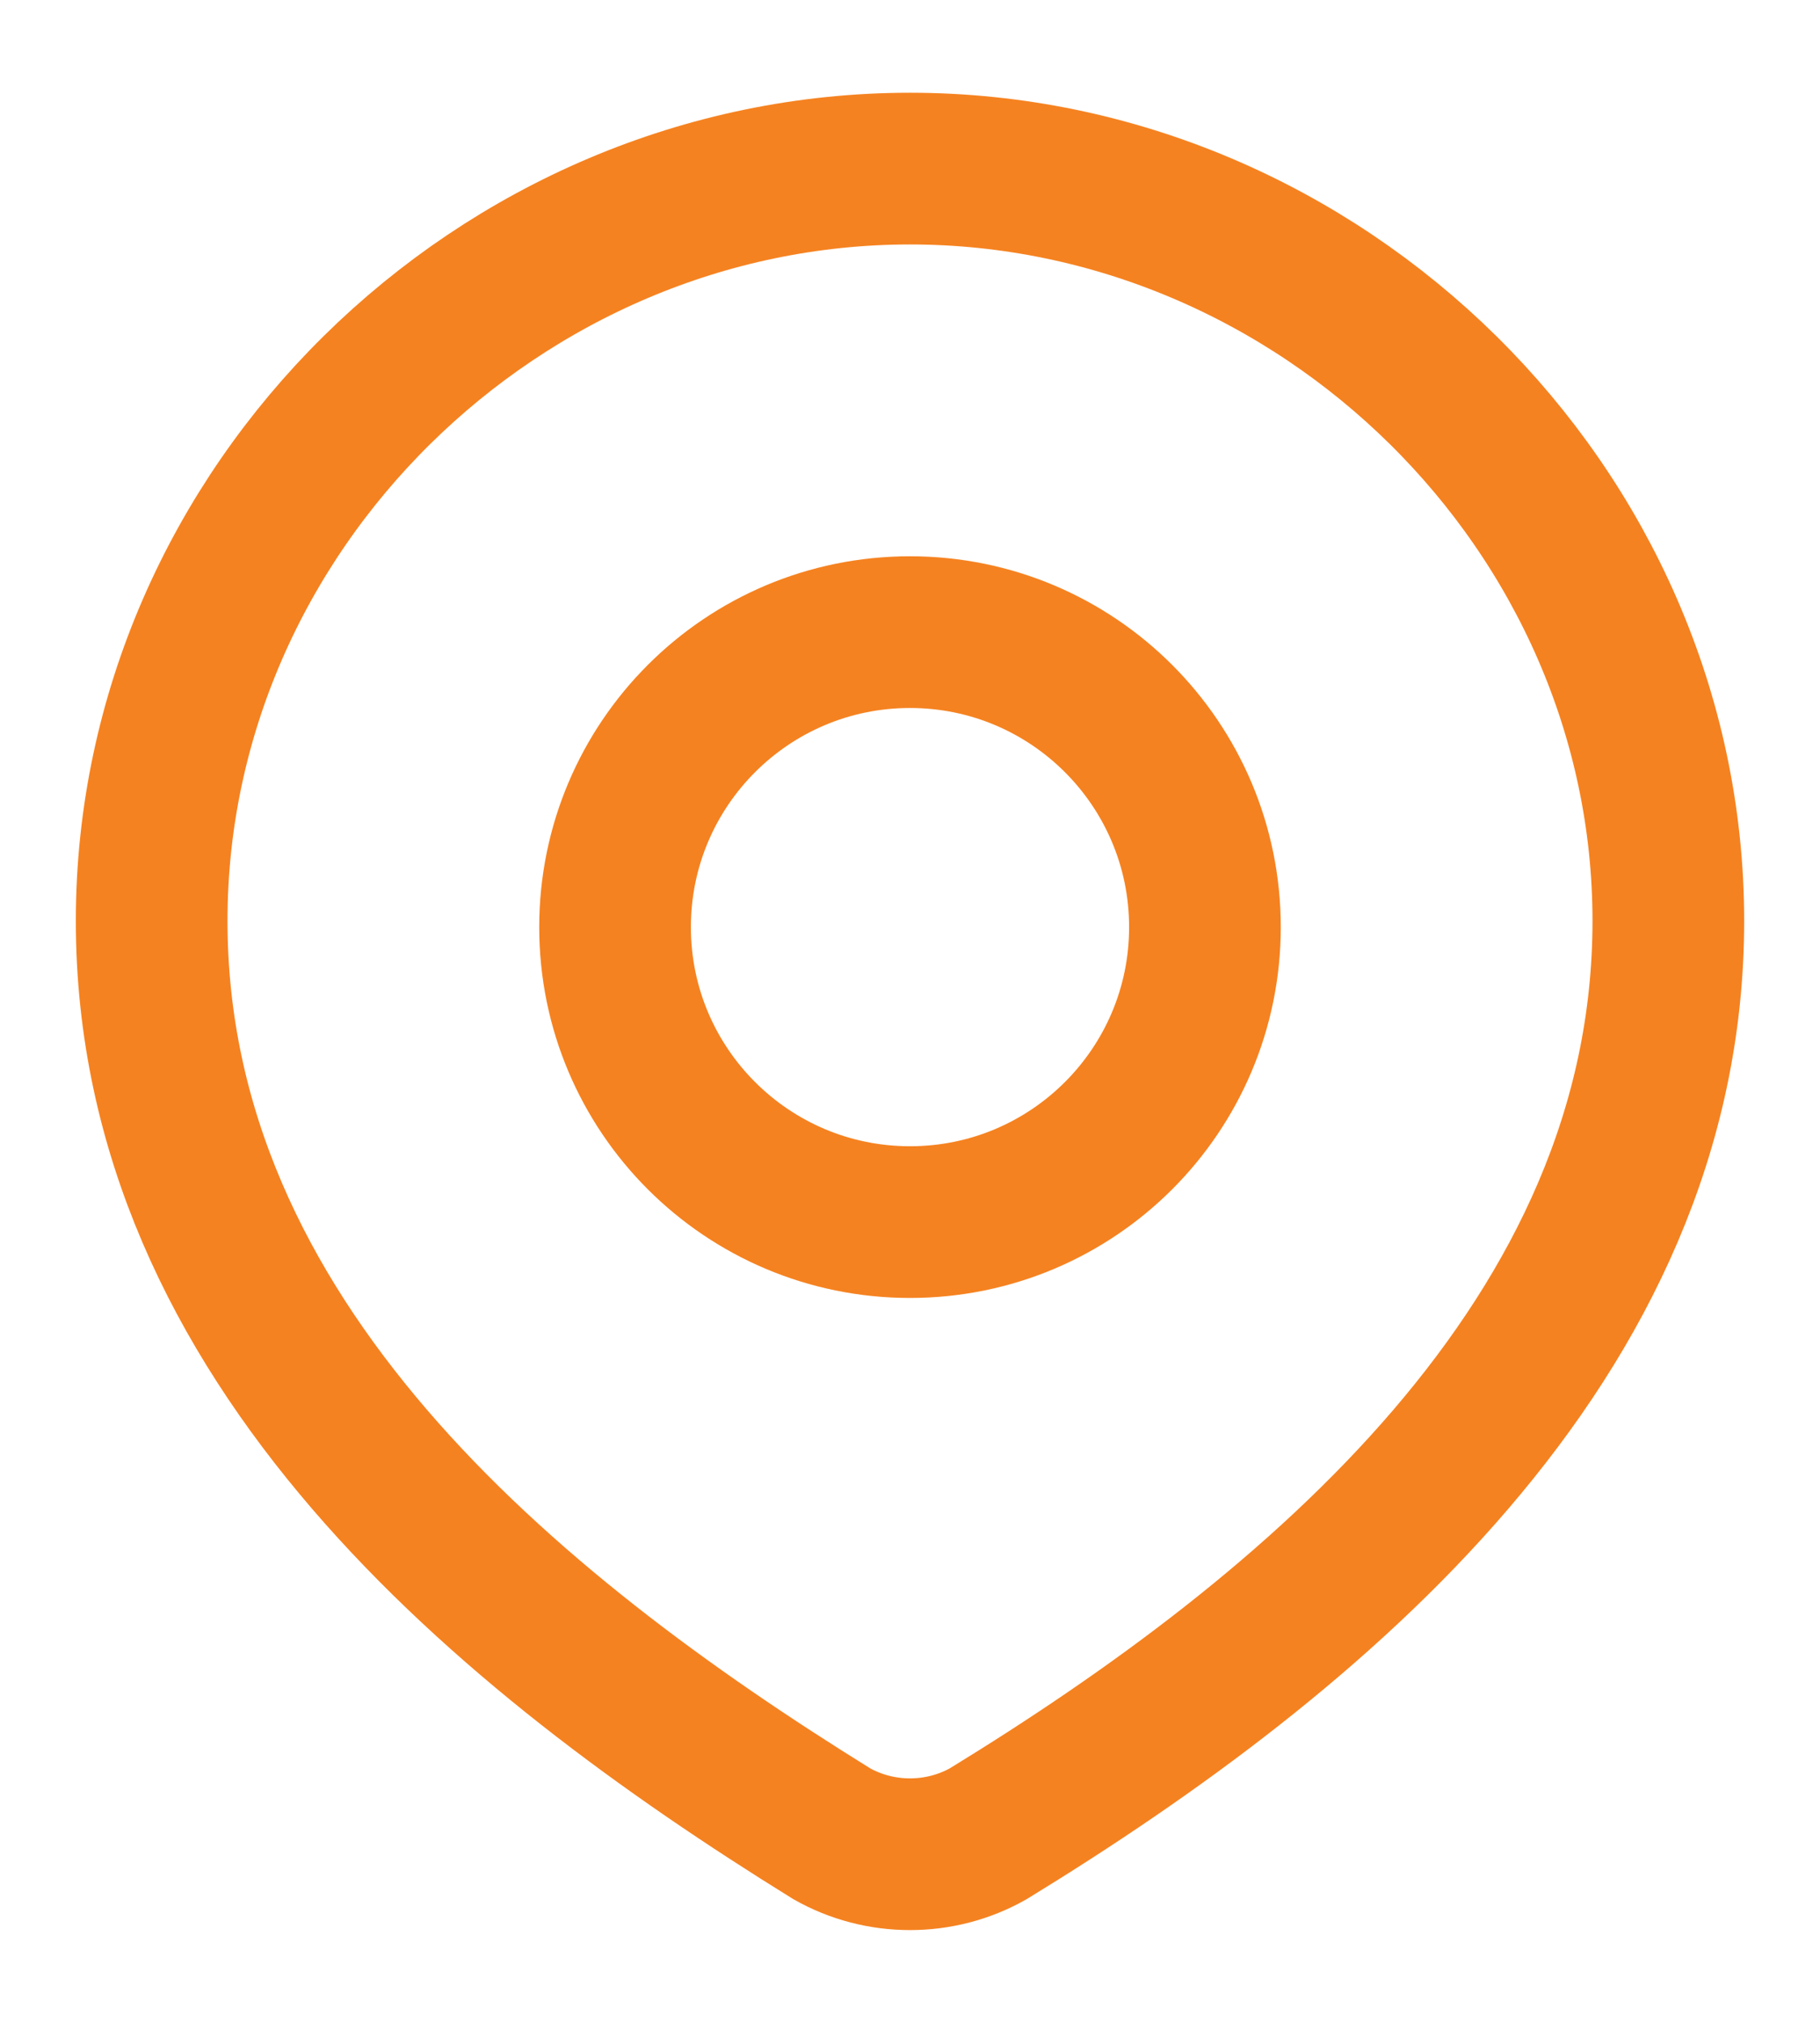
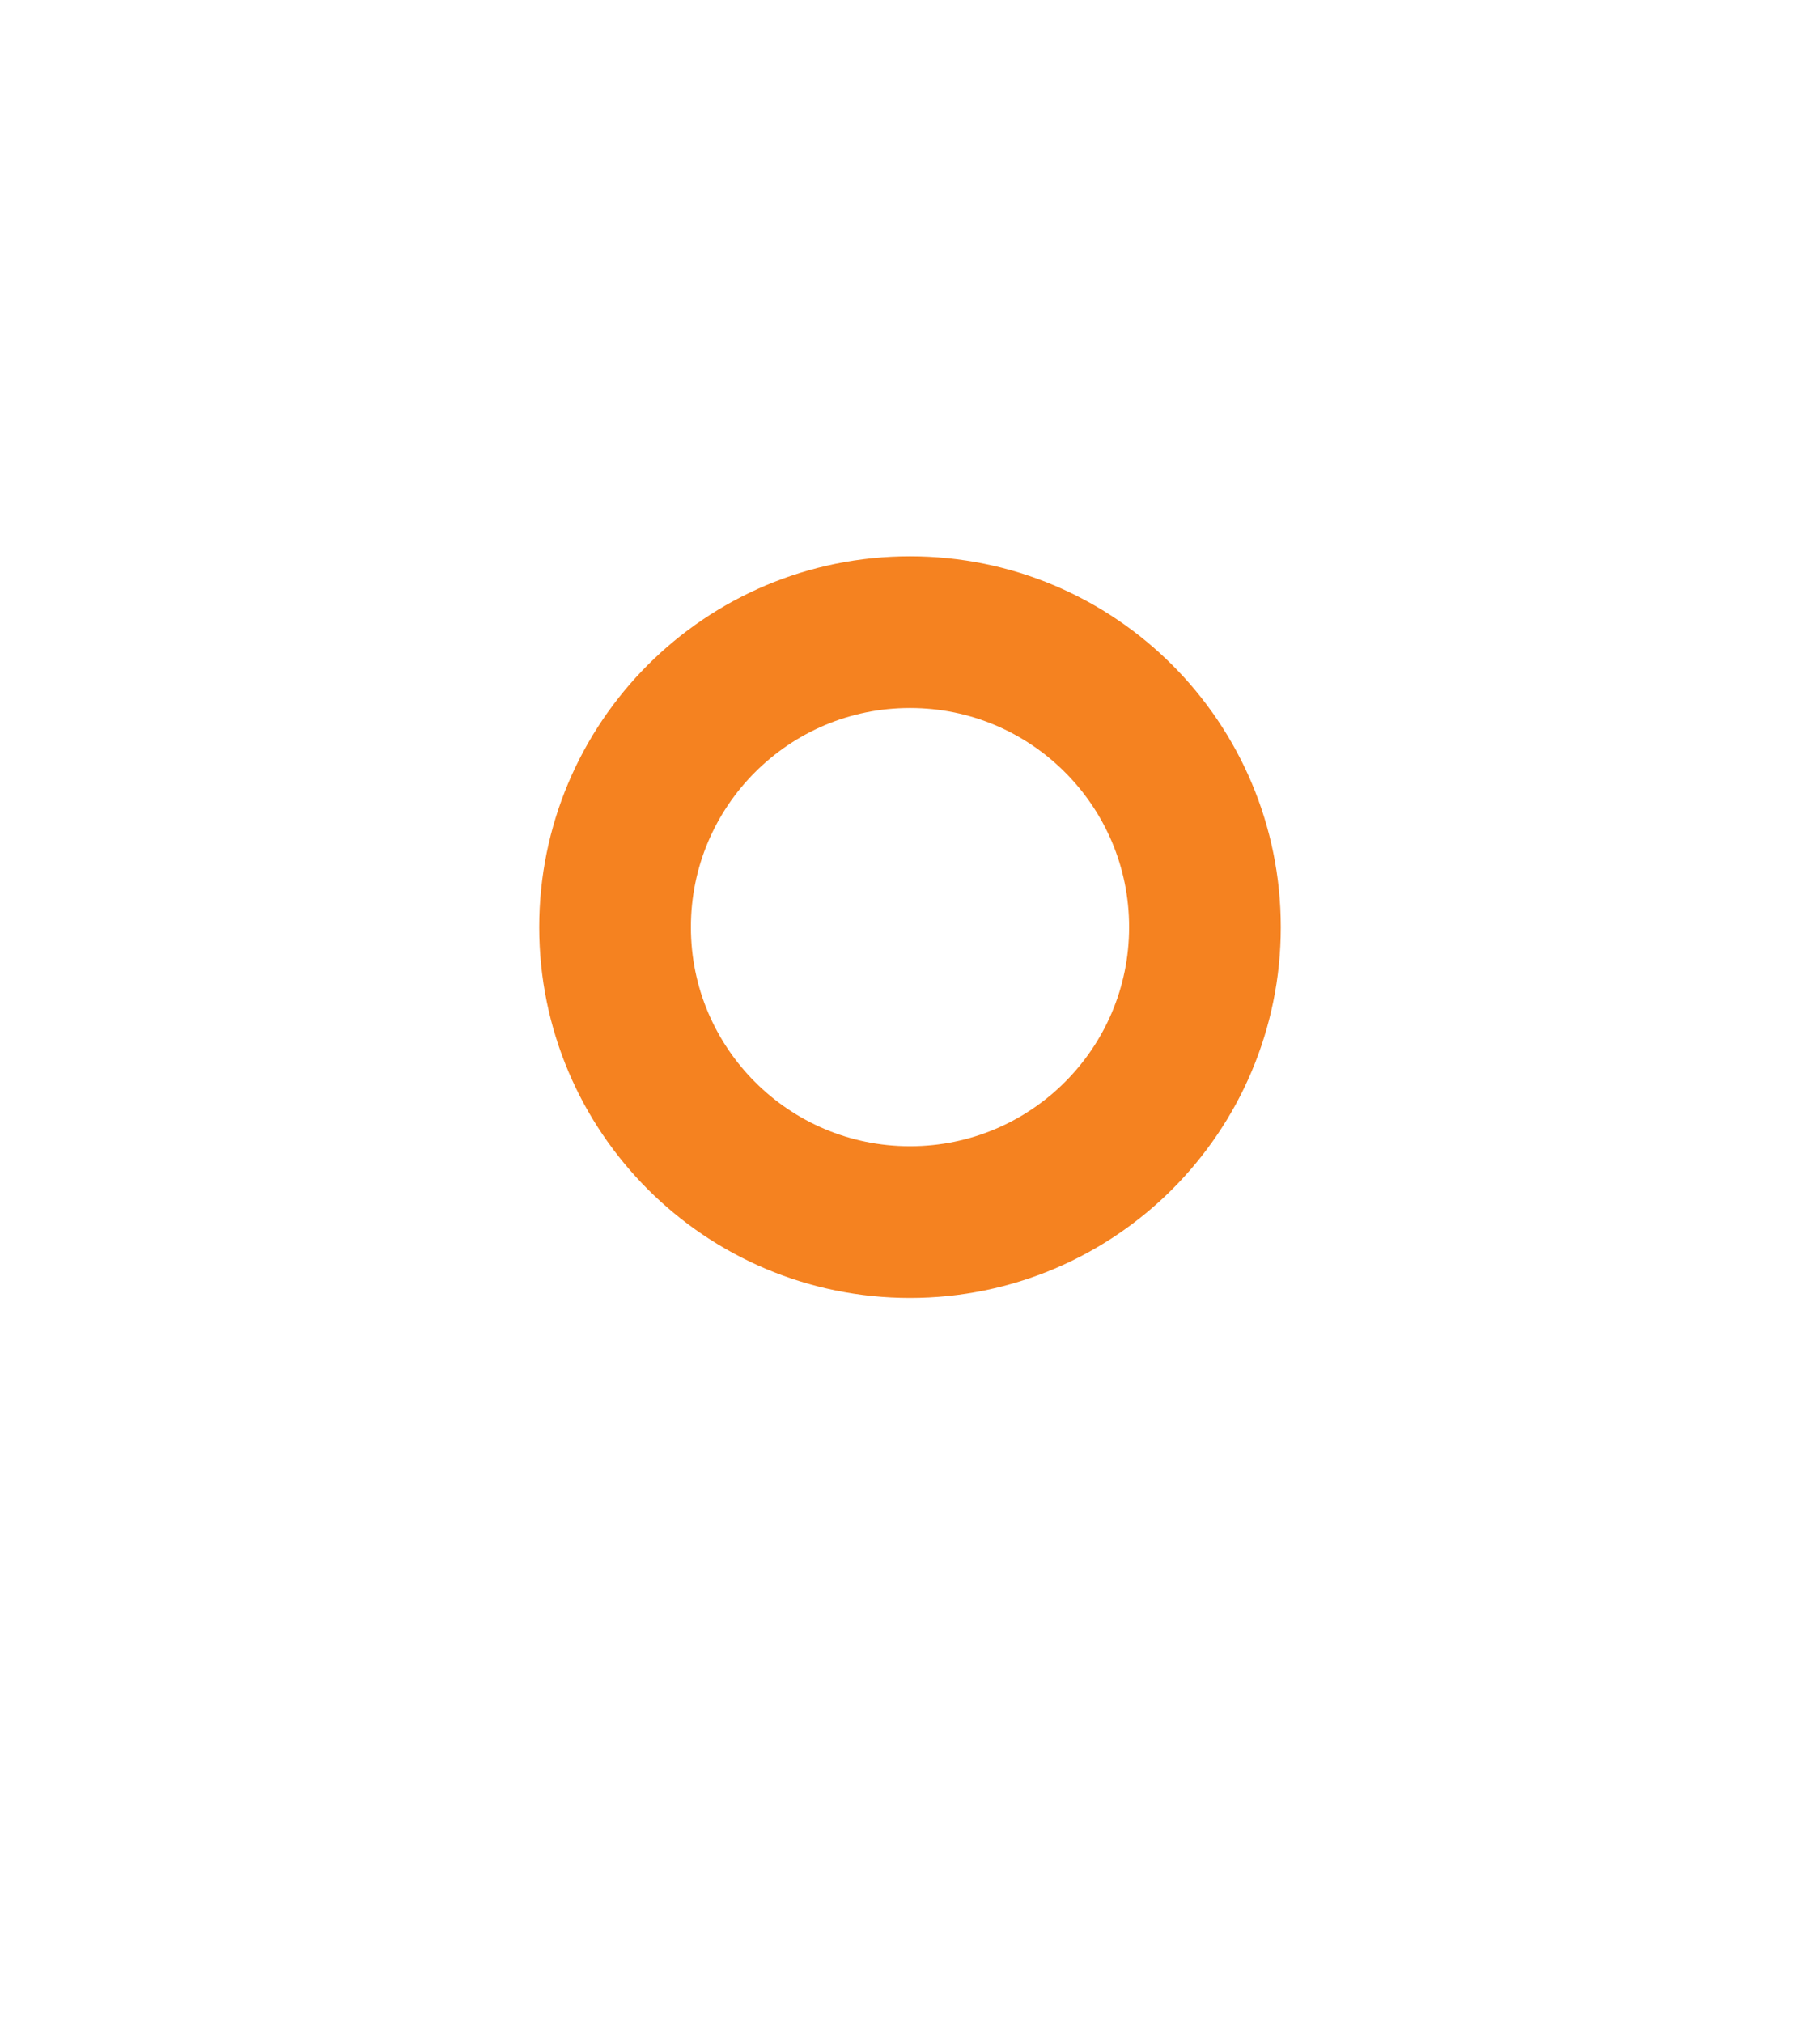
<svg xmlns="http://www.w3.org/2000/svg" width="18" height="20" viewBox="0 0 18 20" fill="none">
  <path d="M11.917 9.167C11.917 10.777 10.611 12.083 9 12.083C7.389 12.083 6.083 10.777 6.083 9.167C6.083 7.556 7.389 6.25 9 6.25C10.611 6.25 11.917 7.556 11.917 9.167Z" stroke="#F58220" stroke-width="1.5" />
-   <path d="M9 1.667C13.059 1.667 16.5 5.027 16.5 9.105C16.5 13.247 13.003 16.154 9.773 18.131C9.537 18.264 9.271 18.333 9 18.333C8.729 18.333 8.463 18.264 8.227 18.131C5.003 16.135 1.5 13.261 1.5 9.105C1.5 5.027 4.941 1.667 9 1.667Z" stroke="#F58220" stroke-width="1.5" />
</svg>